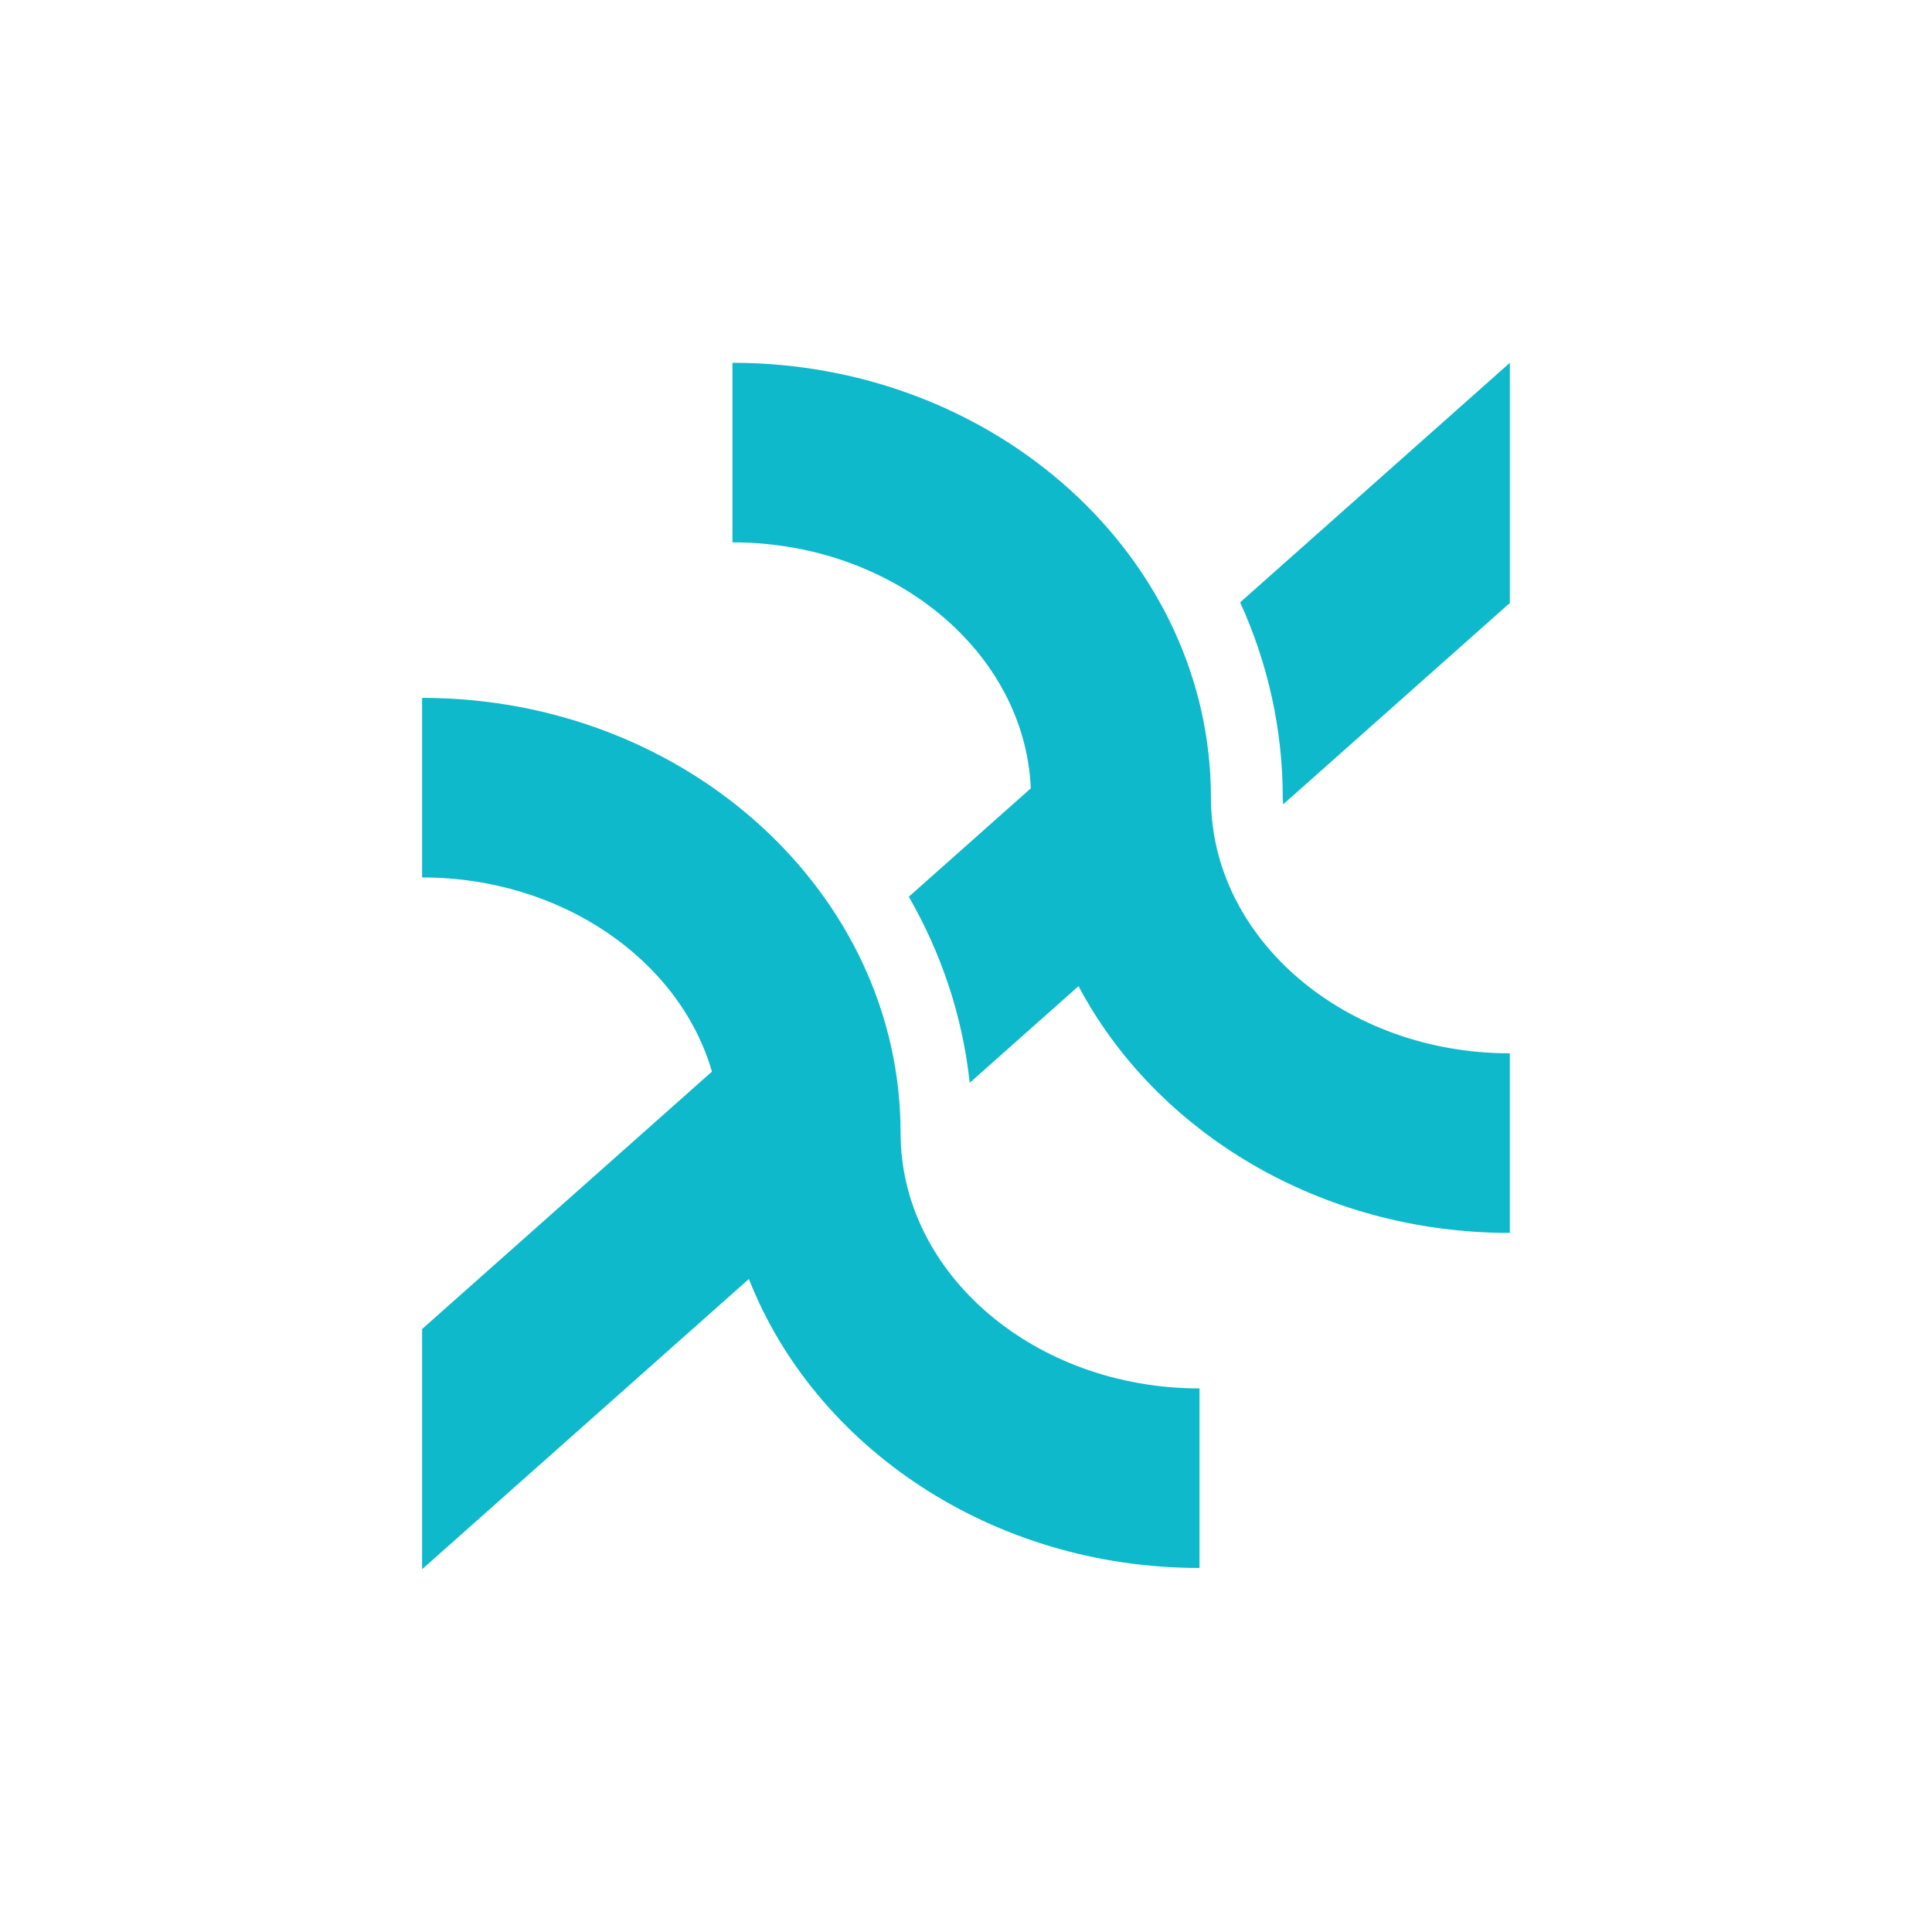
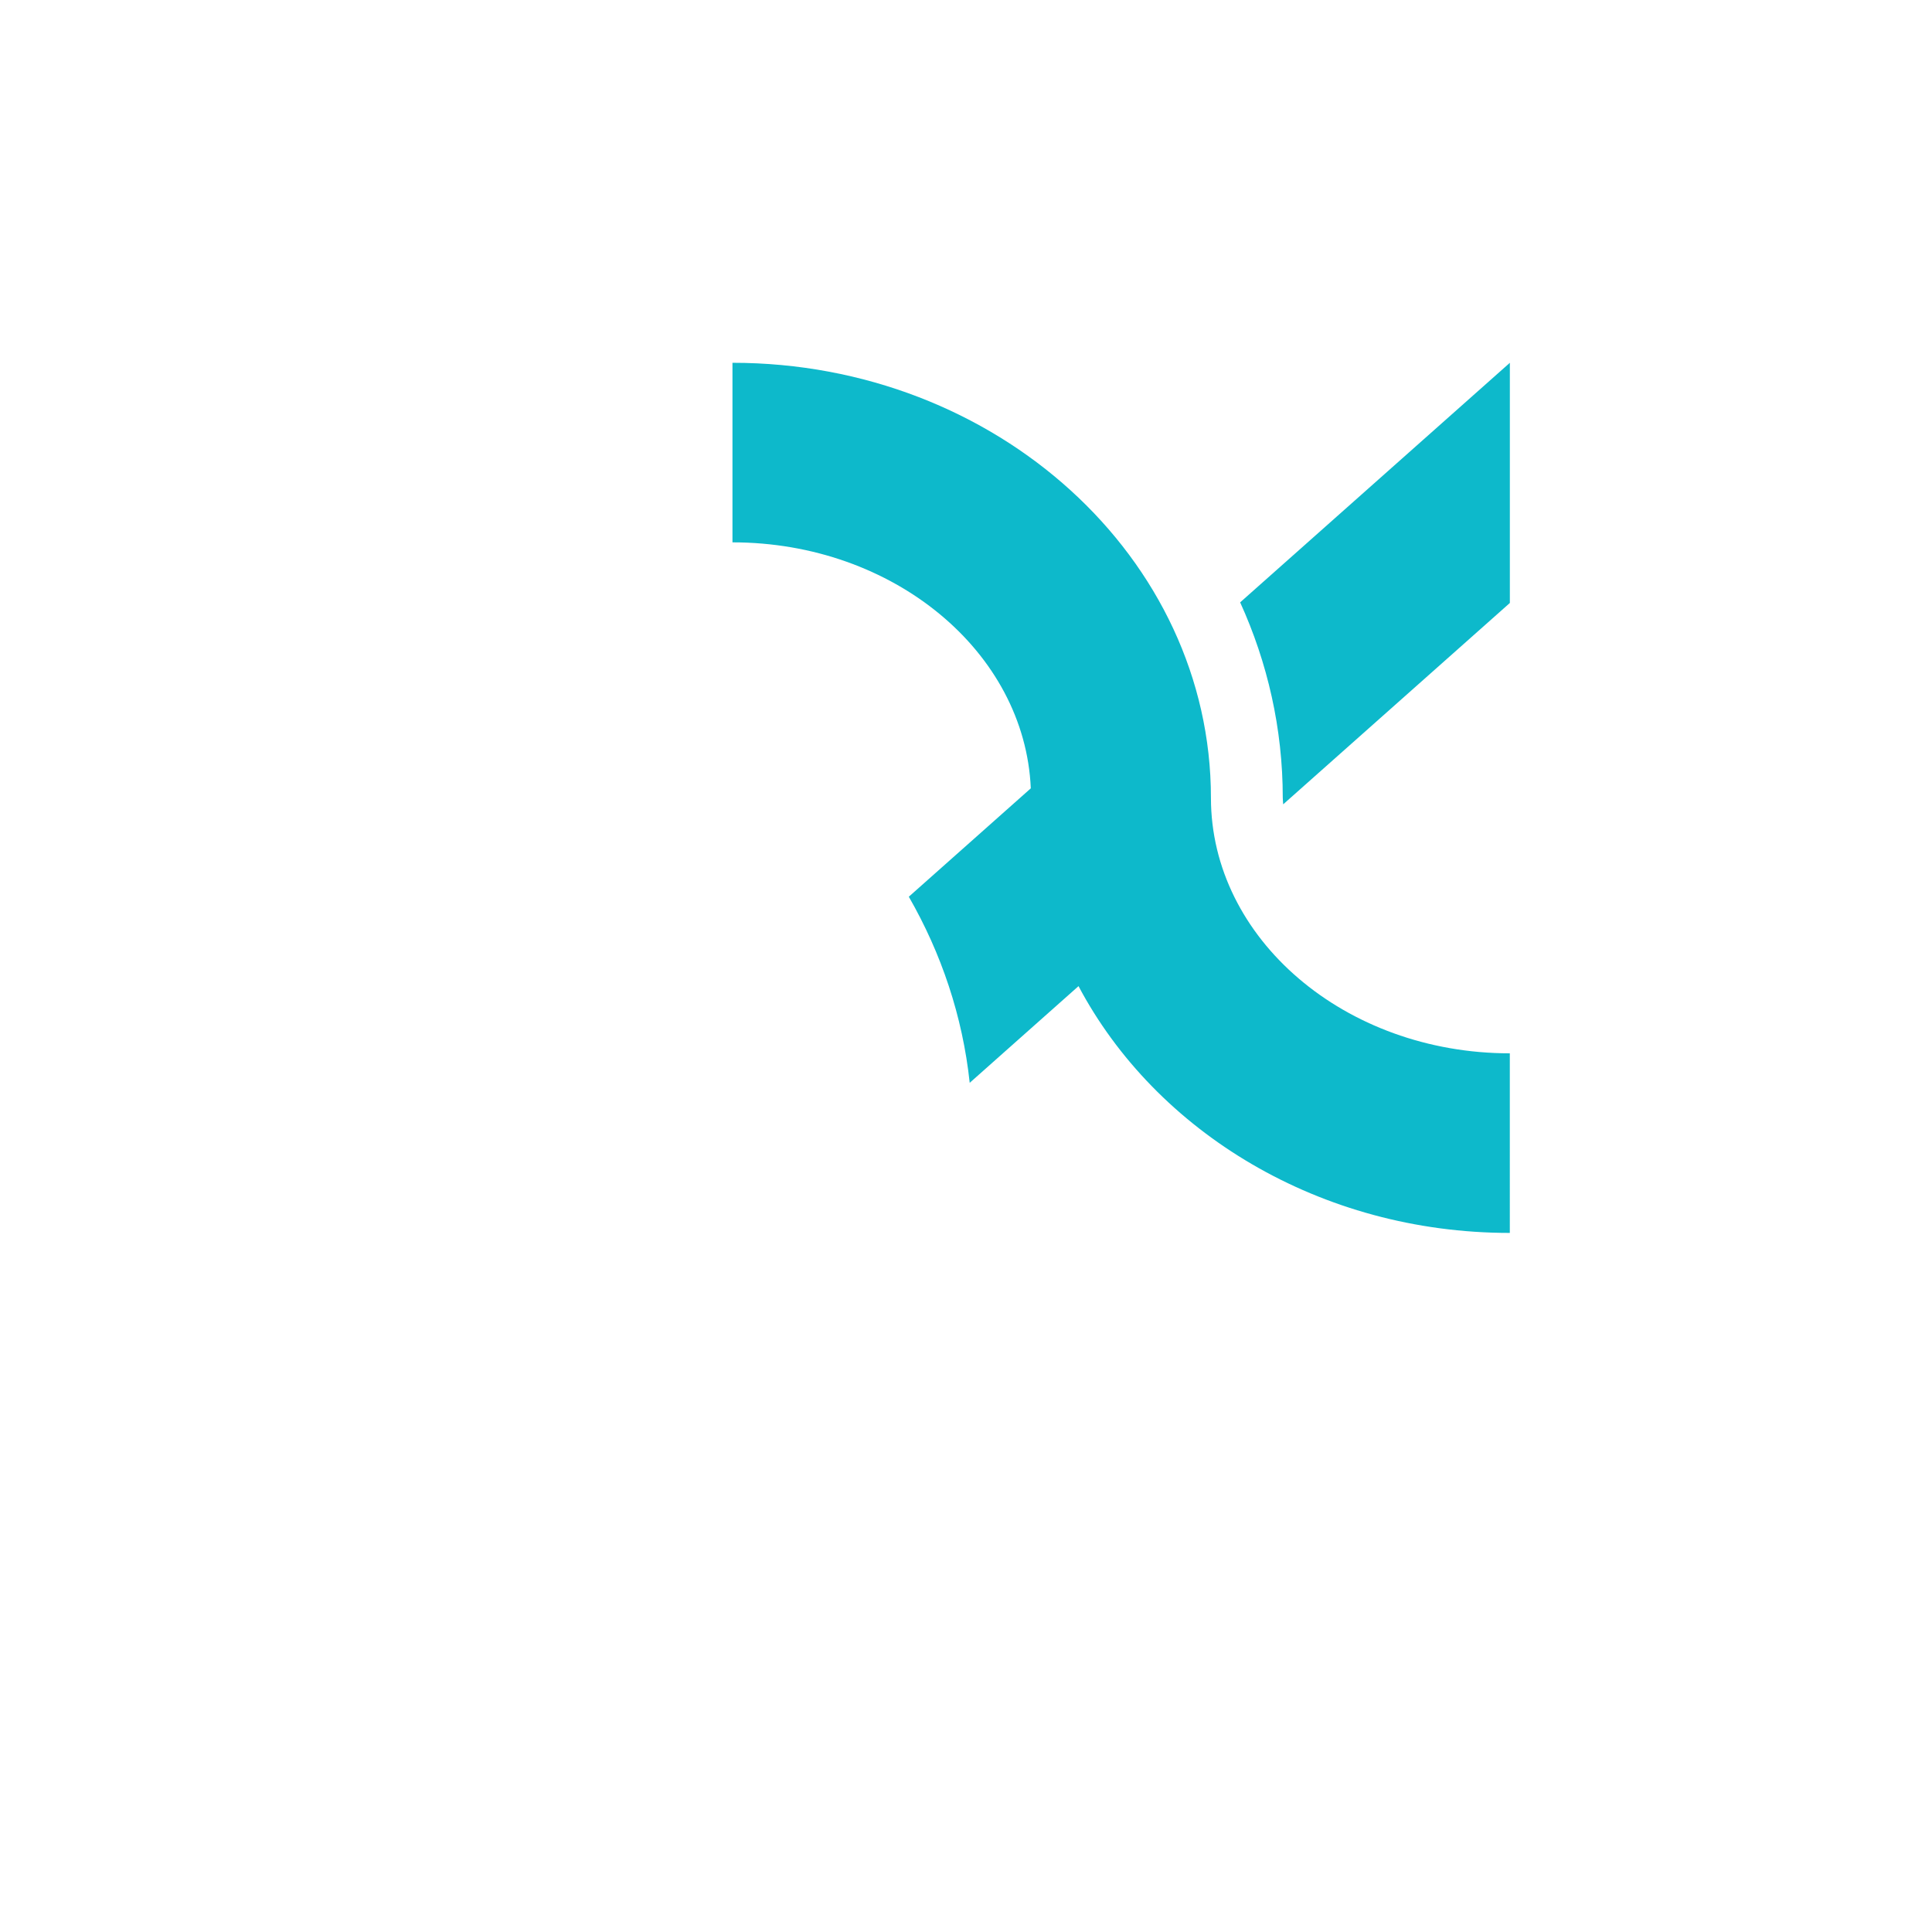
<svg xmlns="http://www.w3.org/2000/svg" version="1.1" id="Layer_1" x="0px" y="0px" viewBox="0 0 500 500" style="enable-background:new 0 0 500 500;" xml:space="preserve">
  <style type="text/css">
	.st0{fill:#0DB9CB;}
</style>
  <g>
    <g>
      <path class="st0" d="M320.95,155.89c7.09,15.58,11.03,32.67,11.03,50.59c0,0.57,0.08,1.12,0.11,1.68l58.66-52.11V93.89    L320.95,155.89z" />
      <path class="st0" d="M313.39,206.48c0-62.08-55.55-112.59-123.83-112.59v46.47c41.68,0,75.68,28.35,77.21,63.66l-31.57,28.05    c8.41,14.64,13.92,30.91,15.76,48.16l28.16-25.02c20.01,37.75,62.52,63.87,111.62,63.87V272.6    C348.1,272.6,313.39,242.94,313.39,206.48z" />
-       <path class="st0" d="M310.43,405.79v-46.47c-42.65,0-77.36-29.66-77.36-66.12c0-62.08-55.55-112.59-123.83-112.59v46.47    c36.24,0,66.66,21.44,75.01,50.25l-75.01,66.63v62.16L193.81,331C210.93,374.54,256.74,405.79,310.43,405.79z" />
    </g>
  </g>
</svg>